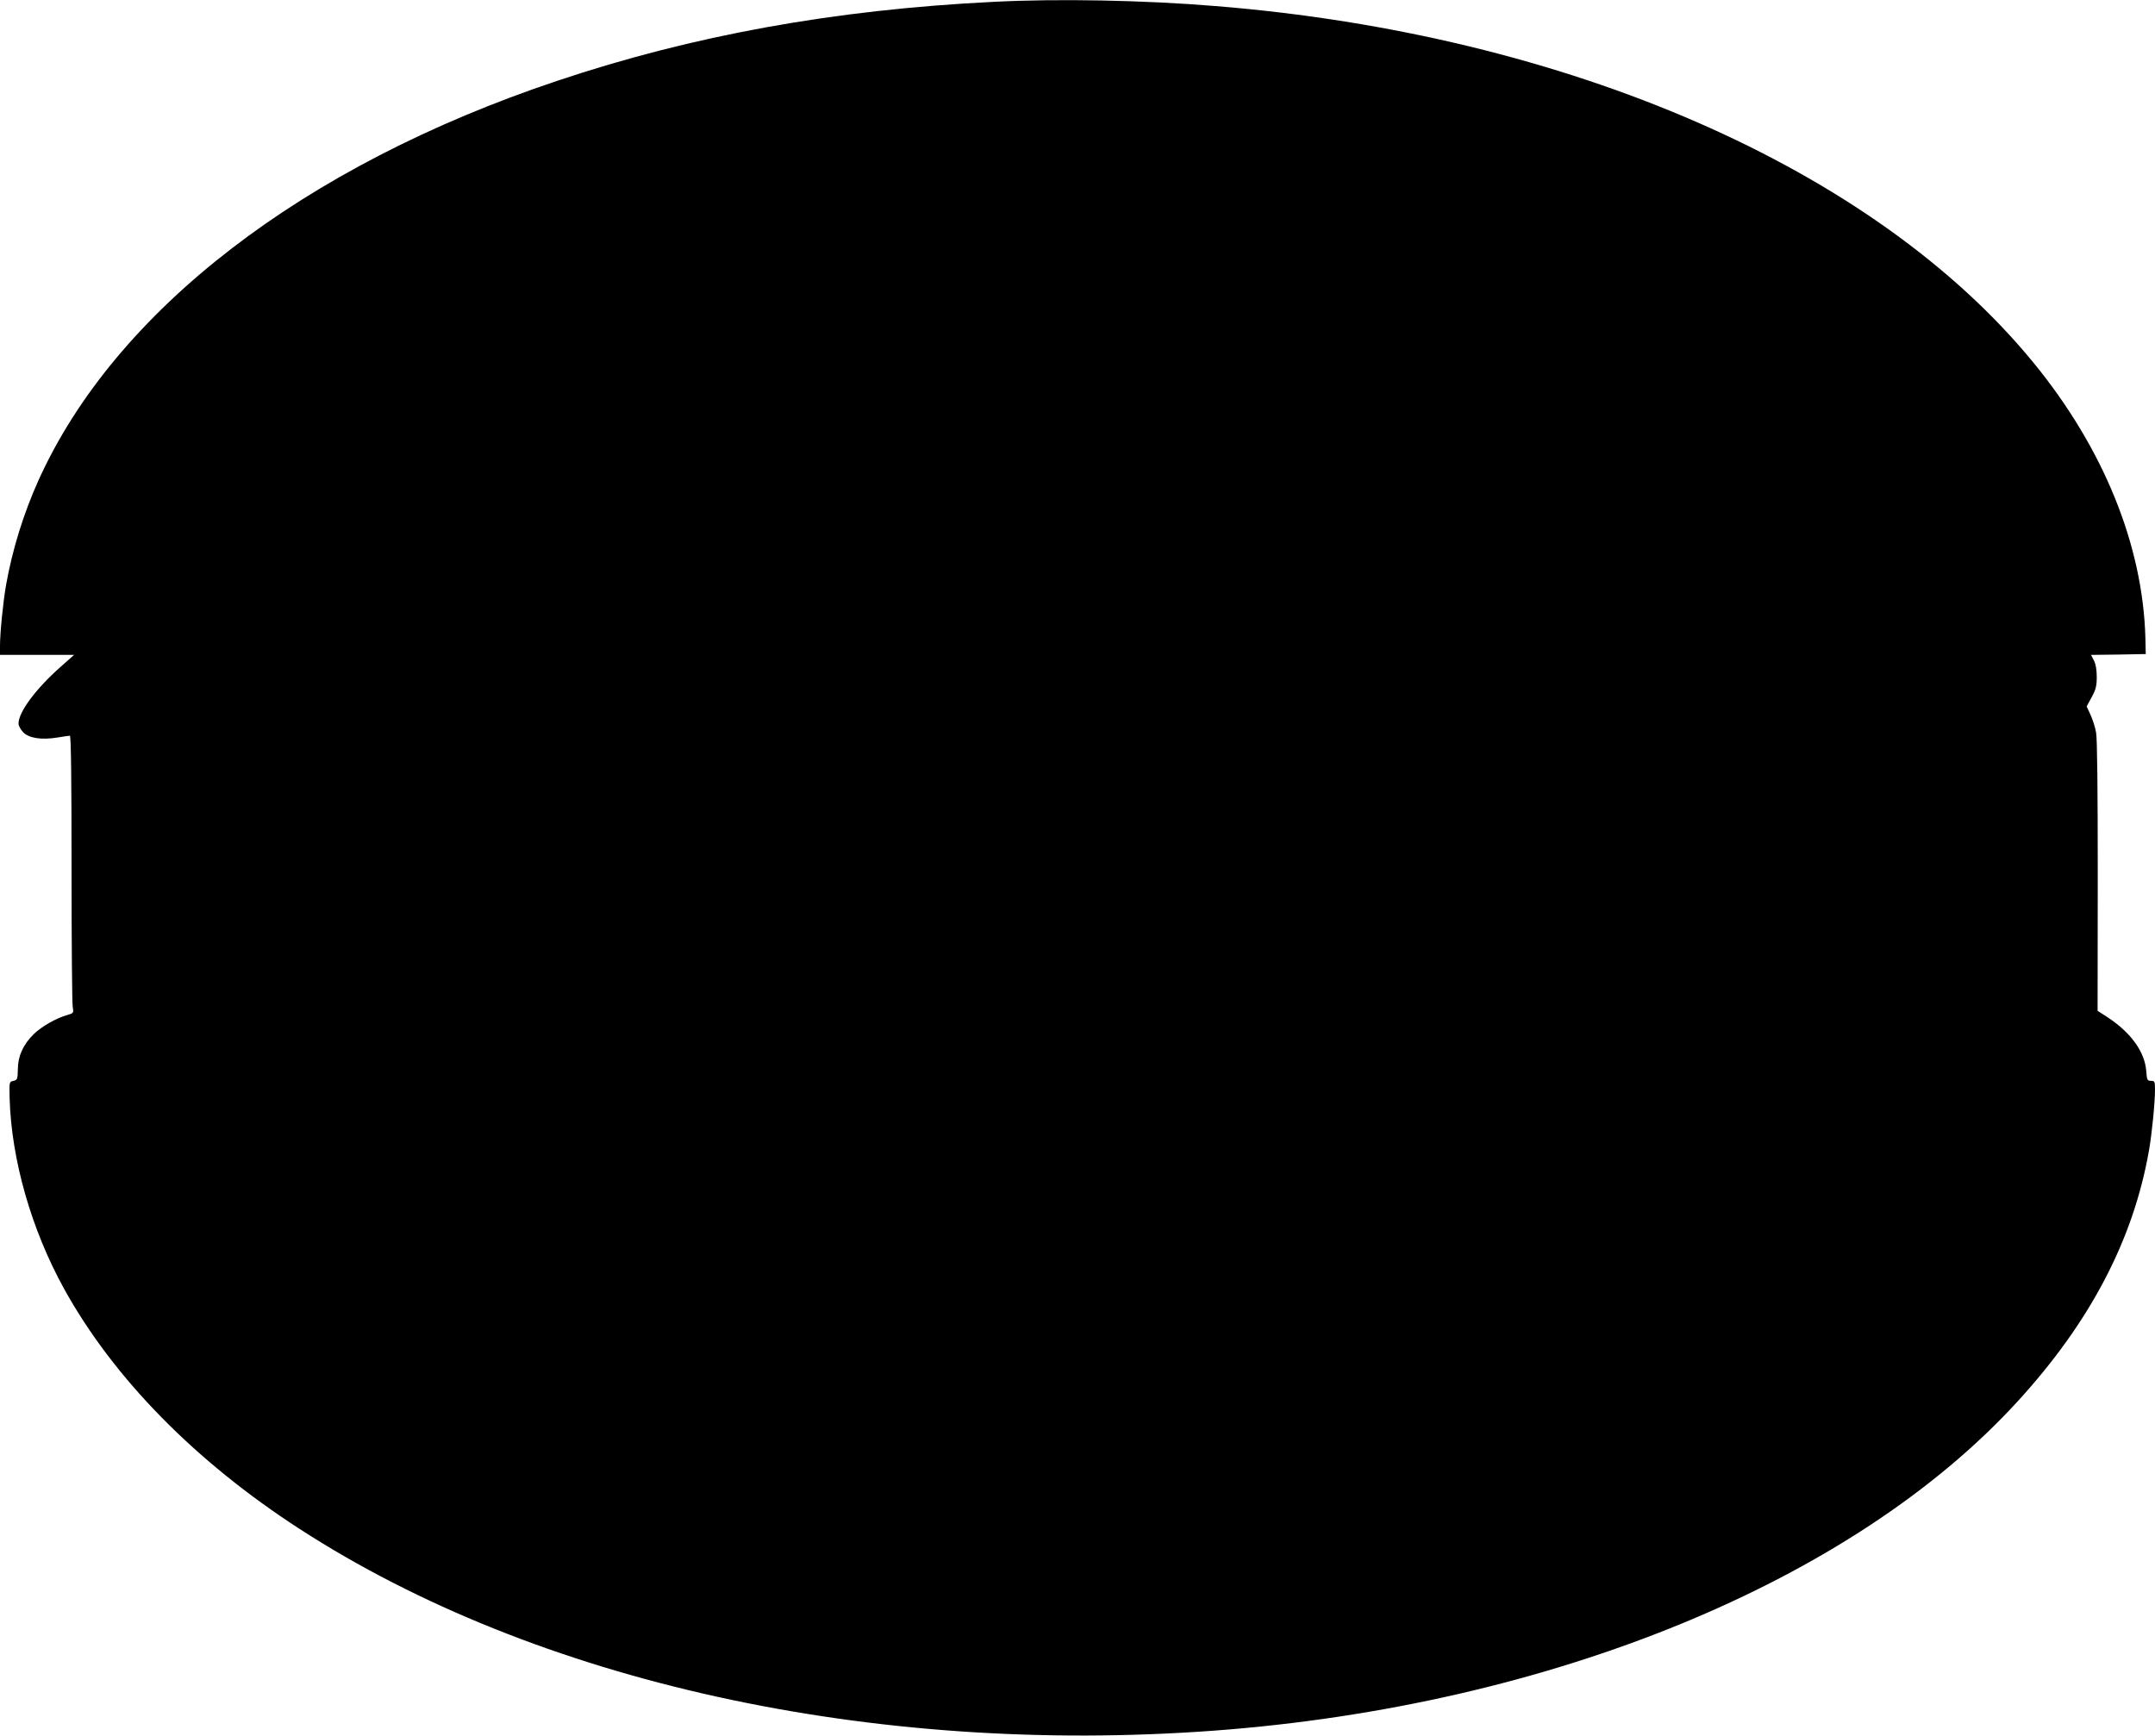
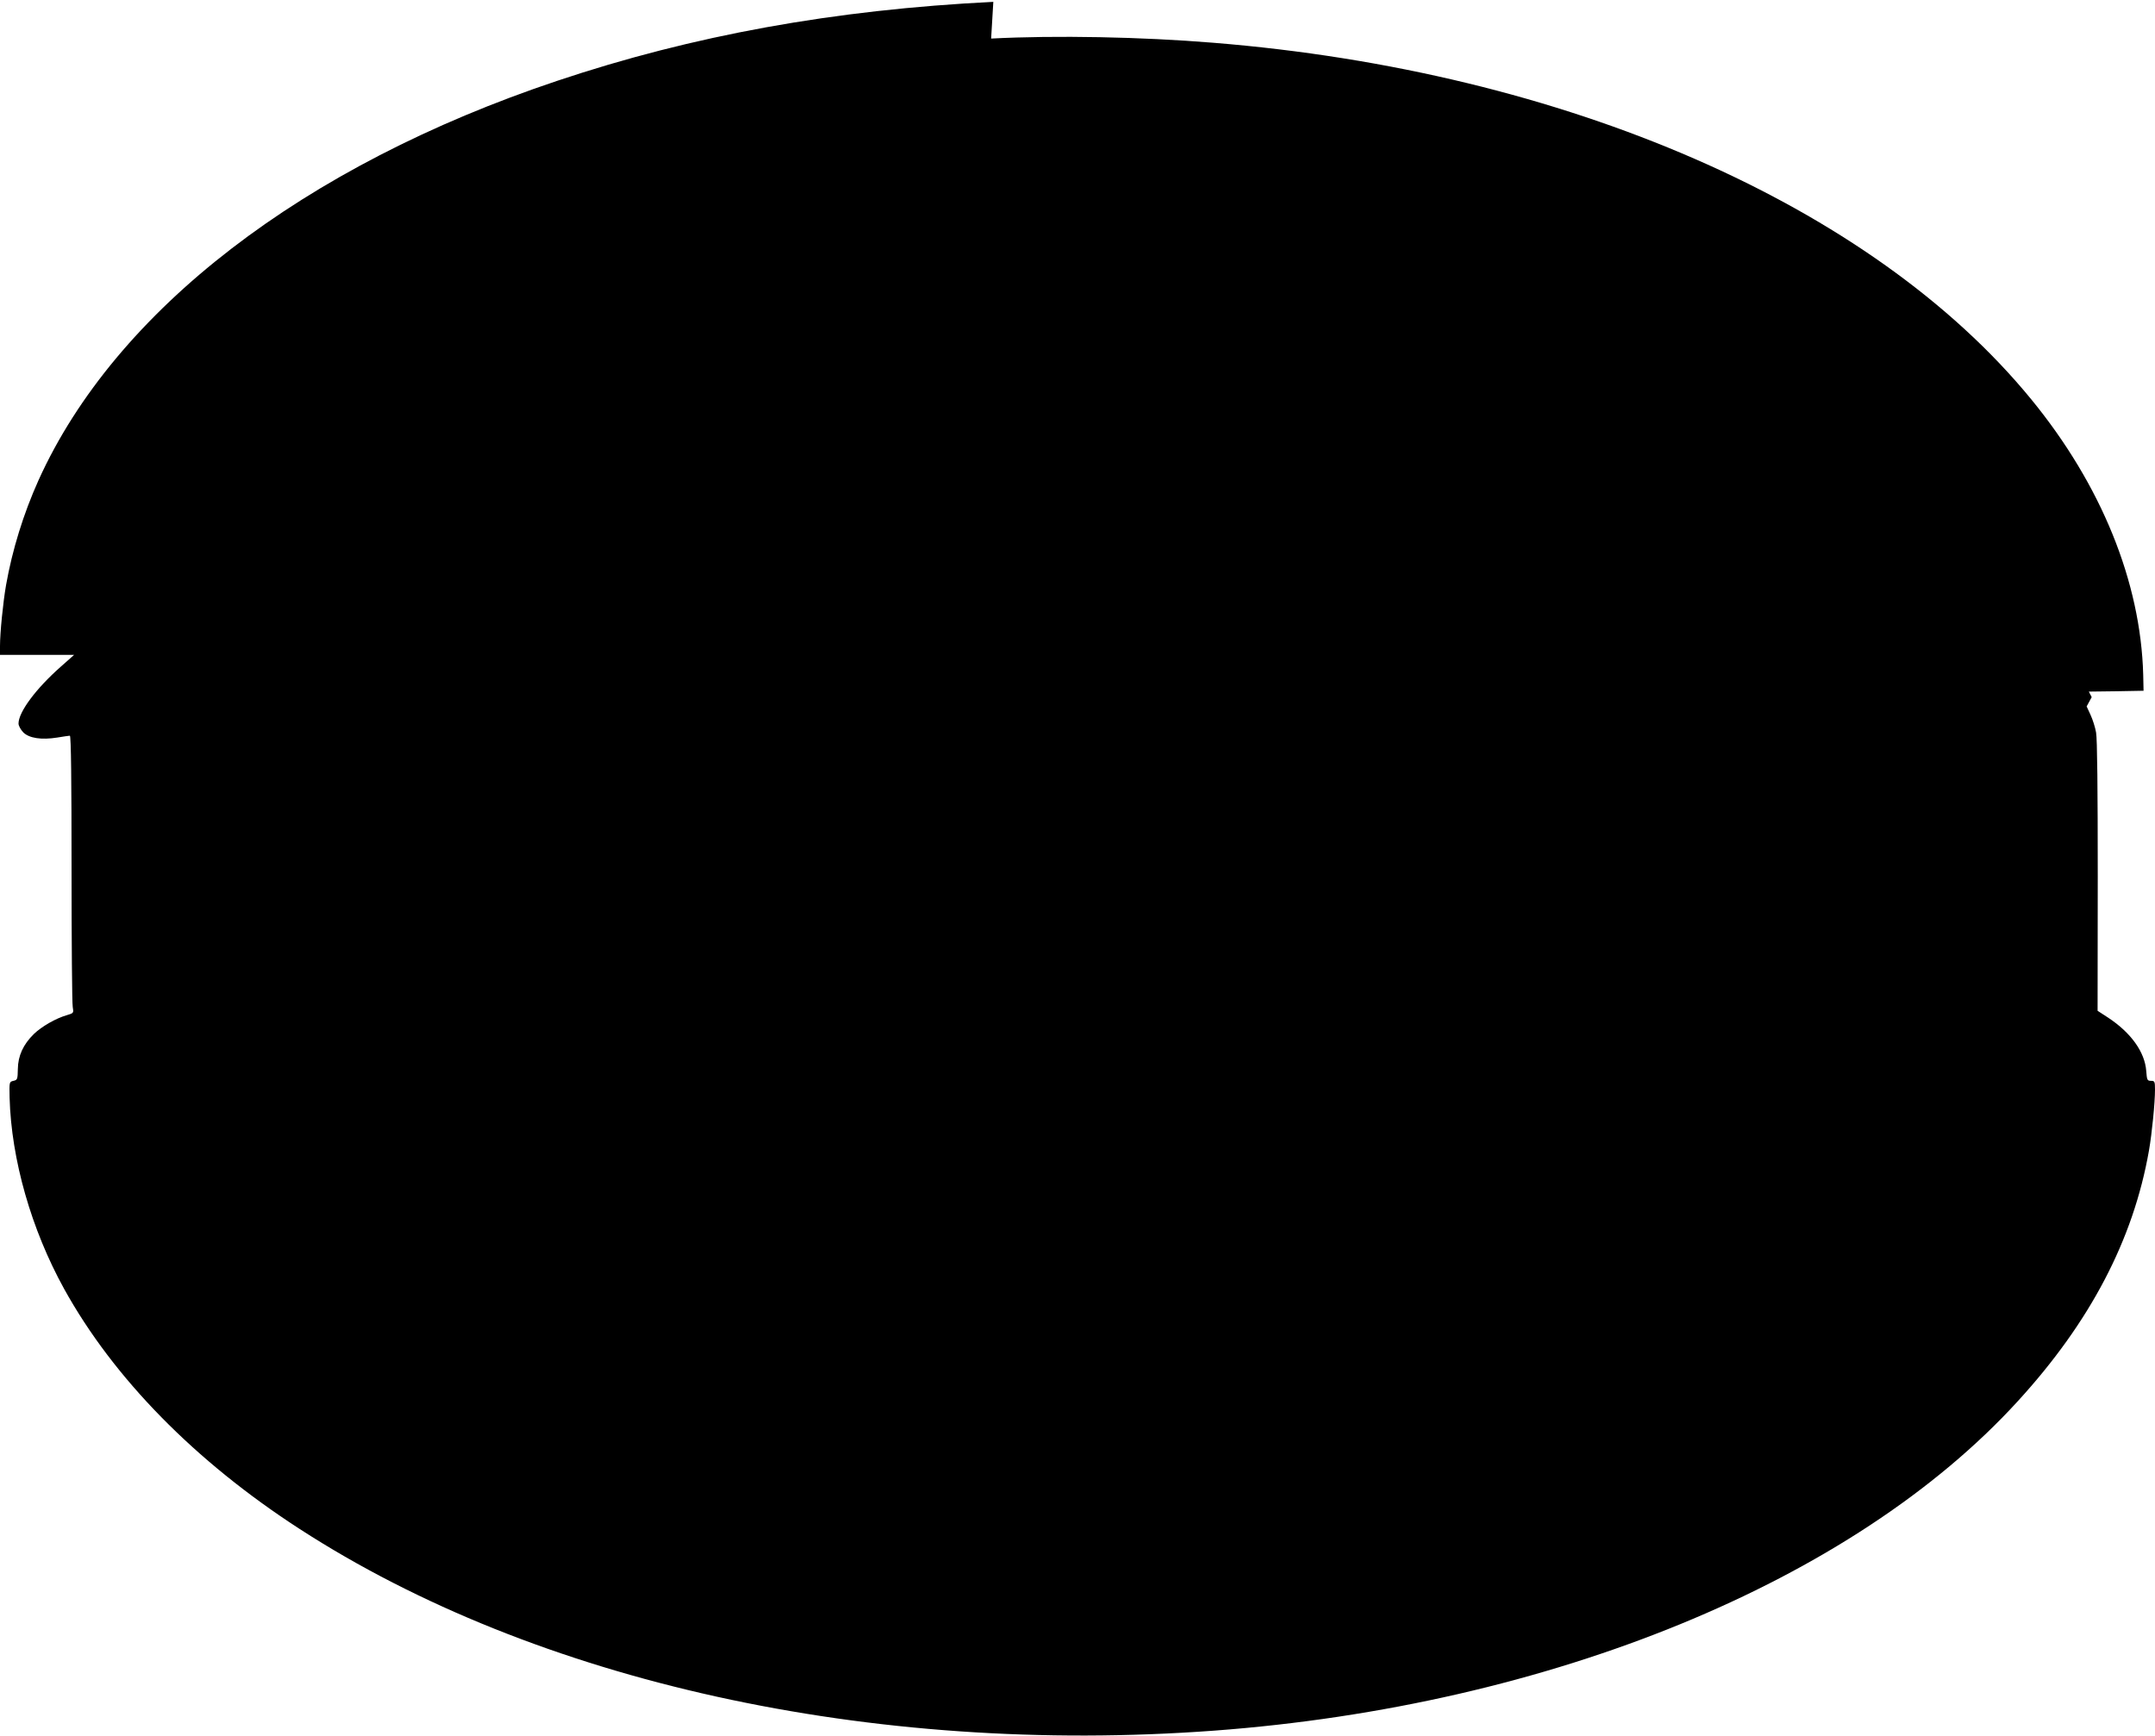
<svg xmlns="http://www.w3.org/2000/svg" version="1.0" width="1280pt" height="1031pt" viewBox="0 0 1280 1031" preserveAspectRatio="xMidYMid meet">
  <g transform="translate(0,1031) scale(0.1,-0.1)" fill="#000000" stroke="none">
-     <path d="M5900 10299 c-946 -47 -1784 -199 -2590 -469 -1510 -505 -2625 -1364 -3081 -2372 -90 -200 -156 -414 -193 -623 -18 -103 -36 -285 -36 -362 l0 -53 220 0 220 0 -80 -71 c-146 -129 -250 -268 -250 -337 0 -13 13 -36 28 -52 35 -35 108 -46 202 -31 36 6 70 11 75 11 7 0 10 -269 10 -787 0 -434 3 -804 7 -824 6 -36 6 -37 -35 -49 -66 -19 -149 -67 -196 -112 -63 -62 -94 -129 -95 -208 -1 -61 -3 -65 -26 -70 -25 -6 -25 -6 -23 -100 10 -367 129 -783 324 -1136 294 -531 778 -1024 1399 -1426 1404 -909 3393 -1348 5430 -1198 1996 148 3796 885 4775 1957 430 470 686 959 779 1488 18 103 36 285 36 363 0 48 -2 52 -24 52 -22 0 -24 5 -28 58 -8 113 -91 228 -226 317 l-63 41 1 799 c0 512 -3 819 -10 854 -5 30 -20 77 -33 105 l-23 50 30 55 c25 46 30 67 30 121 0 41 -6 77 -17 97 l-17 33 162 2 163 3 -2 95 c-15 552 -249 1128 -665 1636 -946 1155 -2767 1949 -4858 2118 -427 35 -935 45 -1320 25z" />
+     <path d="M5900 10299 c-946 -47 -1784 -199 -2590 -469 -1510 -505 -2625 -1364 -3081 -2372 -90 -200 -156 -414 -193 -623 -18 -103 -36 -285 -36 -362 l0 -53 220 0 220 0 -80 -71 c-146 -129 -250 -268 -250 -337 0 -13 13 -36 28 -52 35 -35 108 -46 202 -31 36 6 70 11 75 11 7 0 10 -269 10 -787 0 -434 3 -804 7 -824 6 -36 6 -37 -35 -49 -66 -19 -149 -67 -196 -112 -63 -62 -94 -129 -95 -208 -1 -61 -3 -65 -26 -70 -25 -6 -25 -6 -23 -100 10 -367 129 -783 324 -1136 294 -531 778 -1024 1399 -1426 1404 -909 3393 -1348 5430 -1198 1996 148 3796 885 4775 1957 430 470 686 959 779 1488 18 103 36 285 36 363 0 48 -2 52 -24 52 -22 0 -24 5 -28 58 -8 113 -91 228 -226 317 l-63 41 1 799 c0 512 -3 819 -10 854 -5 30 -20 77 -33 105 l-23 50 30 55 l-17 33 162 2 163 3 -2 95 c-15 552 -249 1128 -665 1636 -946 1155 -2767 1949 -4858 2118 -427 35 -935 45 -1320 25z" />
  </g>
</svg>